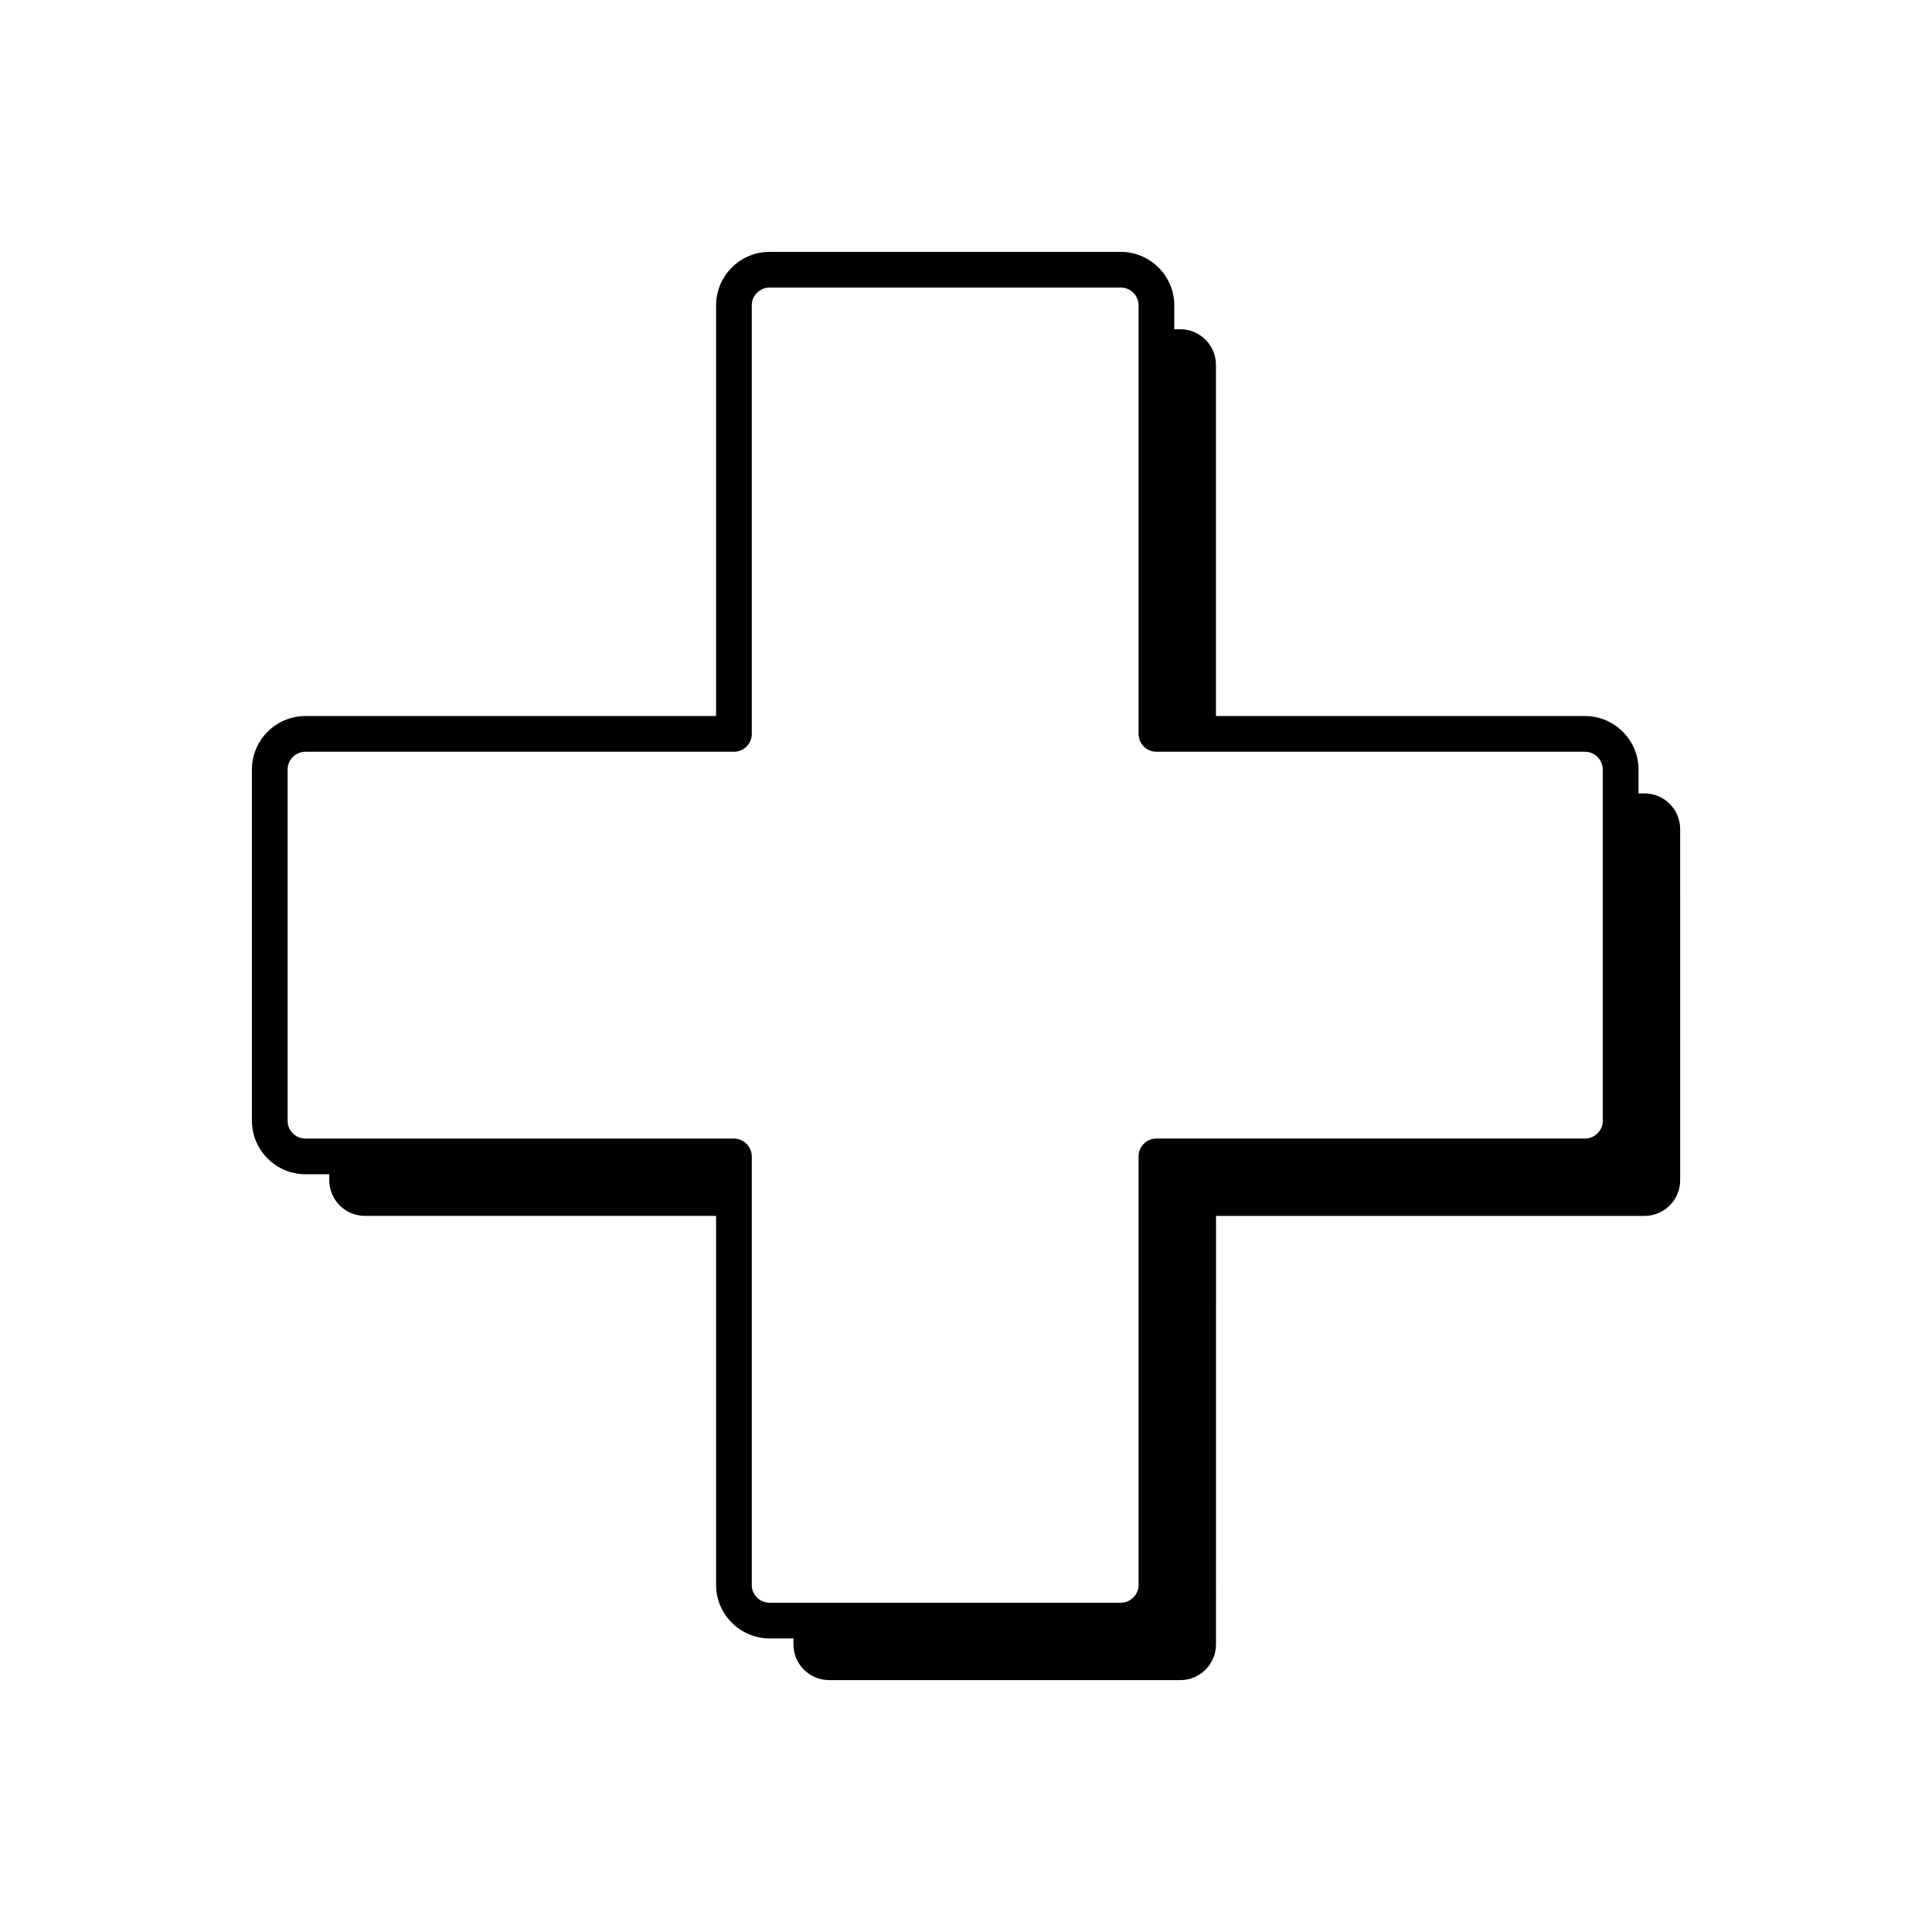
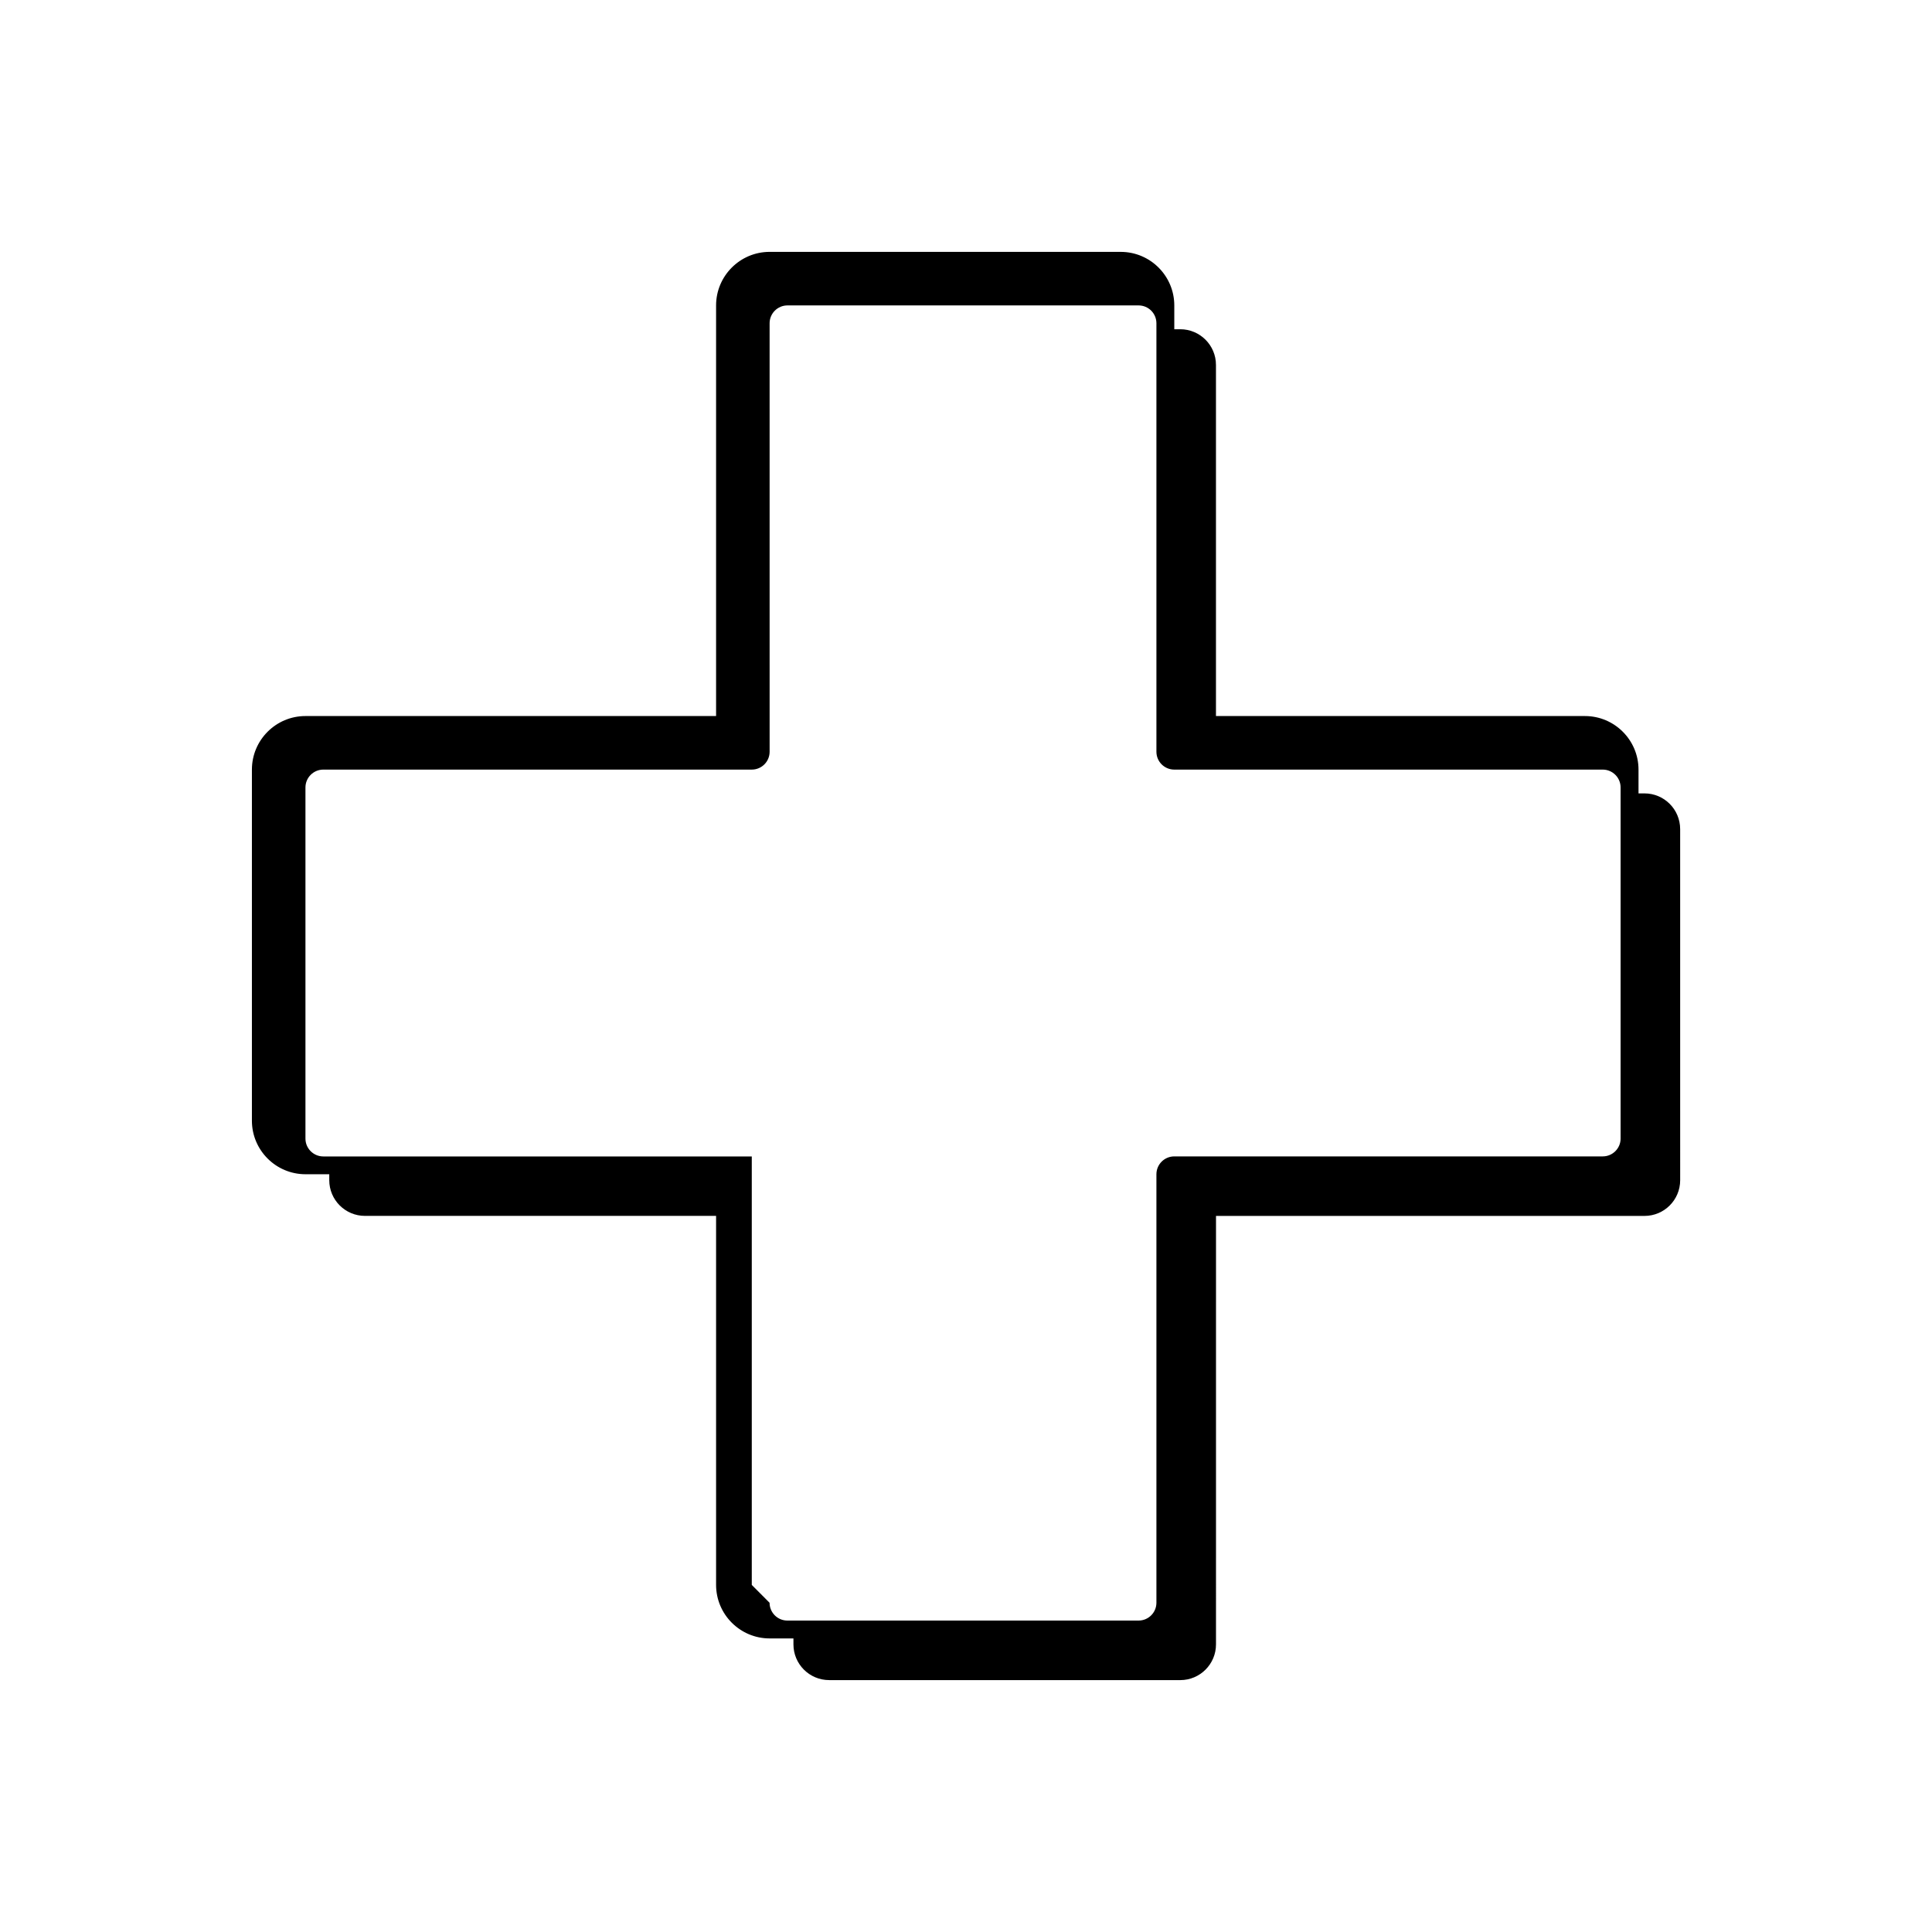
<svg xmlns="http://www.w3.org/2000/svg" fill="#000000" width="800px" height="800px" version="1.1" viewBox="144 144 512 512">
-   <path d="m579.8 354.26h-1.578v-6.309c0-7.828-6.367-14.191-14.191-14.191h-97.789v-93.047c0-5.231-4.242-9.461-9.465-9.461h-1.578v-6.309c0-7.824-6.367-14.191-14.191-14.191l-93.051-0.004c-7.824 0-14.188 6.367-14.188 14.191v108.82h-108.82c-7.828 0-14.191 6.367-14.191 14.191v93.047c0 7.824 6.367 14.188 14.191 14.188h6.309v1.578c0 5.231 4.242 9.461 9.465 9.461h93.047v97.785c0 7.824 6.367 14.191 14.188 14.191h6.312v1.578c0 5.231 4.238 9.465 9.461 9.465l93.055 0.004c5.223 0 9.465-4.238 9.465-9.465l0.004-113.55h113.55c5.223 0 9.457-4.231 9.457-9.461l-0.004-93.047c-0.004-5.227-4.231-9.465-9.457-9.465zm-236.57 209.76v-113.55c0-2.613-2.121-4.731-4.727-4.731h-113.55c-2.609 0-4.731-2.121-4.731-4.727v-93.059c0-2.609 2.125-4.731 4.731-4.731h113.55c2.609 0 4.727-2.117 4.727-4.731l-0.004-113.55c0-2.609 2.121-4.731 4.727-4.731h93.055c2.613 0 4.727 2.121 4.727 4.731v113.55c0 2.613 2.121 4.731 4.731 4.731h113.55c2.609 0 4.731 2.125 4.731 4.731v93.047c0 2.609-2.125 4.727-4.731 4.727h-113.55c-2.613 0-4.731 2.121-4.731 4.731v113.55c0 2.609-2.117 4.727-4.727 4.727h-93.059c-2.609 0.012-4.731-2.109-4.731-4.715z" />
+   <path d="m579.8 354.26h-1.578v-6.309c0-7.828-6.367-14.191-14.191-14.191h-97.789v-93.047c0-5.231-4.242-9.461-9.465-9.461h-1.578v-6.309c0-7.824-6.367-14.191-14.191-14.191l-93.051-0.004c-7.824 0-14.188 6.367-14.188 14.191v108.82h-108.82c-7.828 0-14.191 6.367-14.191 14.191v93.047c0 7.824 6.367 14.188 14.191 14.188h6.309v1.578c0 5.231 4.242 9.461 9.465 9.461h93.047v97.785c0 7.824 6.367 14.191 14.188 14.191h6.312v1.578c0 5.231 4.238 9.465 9.461 9.465l93.055 0.004c5.223 0 9.465-4.238 9.465-9.465l0.004-113.55h113.55c5.223 0 9.457-4.231 9.457-9.461l-0.004-93.047c-0.004-5.227-4.231-9.465-9.457-9.465zm-236.57 209.76v-113.55h-113.55c-2.609 0-4.731-2.121-4.731-4.727v-93.059c0-2.609 2.125-4.731 4.731-4.731h113.55c2.609 0 4.727-2.117 4.727-4.731l-0.004-113.55c0-2.609 2.121-4.731 4.727-4.731h93.055c2.613 0 4.727 2.121 4.727 4.731v113.55c0 2.613 2.121 4.731 4.731 4.731h113.55c2.609 0 4.731 2.125 4.731 4.731v93.047c0 2.609-2.125 4.727-4.731 4.727h-113.55c-2.613 0-4.731 2.121-4.731 4.731v113.55c0 2.609-2.117 4.727-4.727 4.727h-93.059c-2.609 0.012-4.731-2.109-4.731-4.715z" />
</svg>